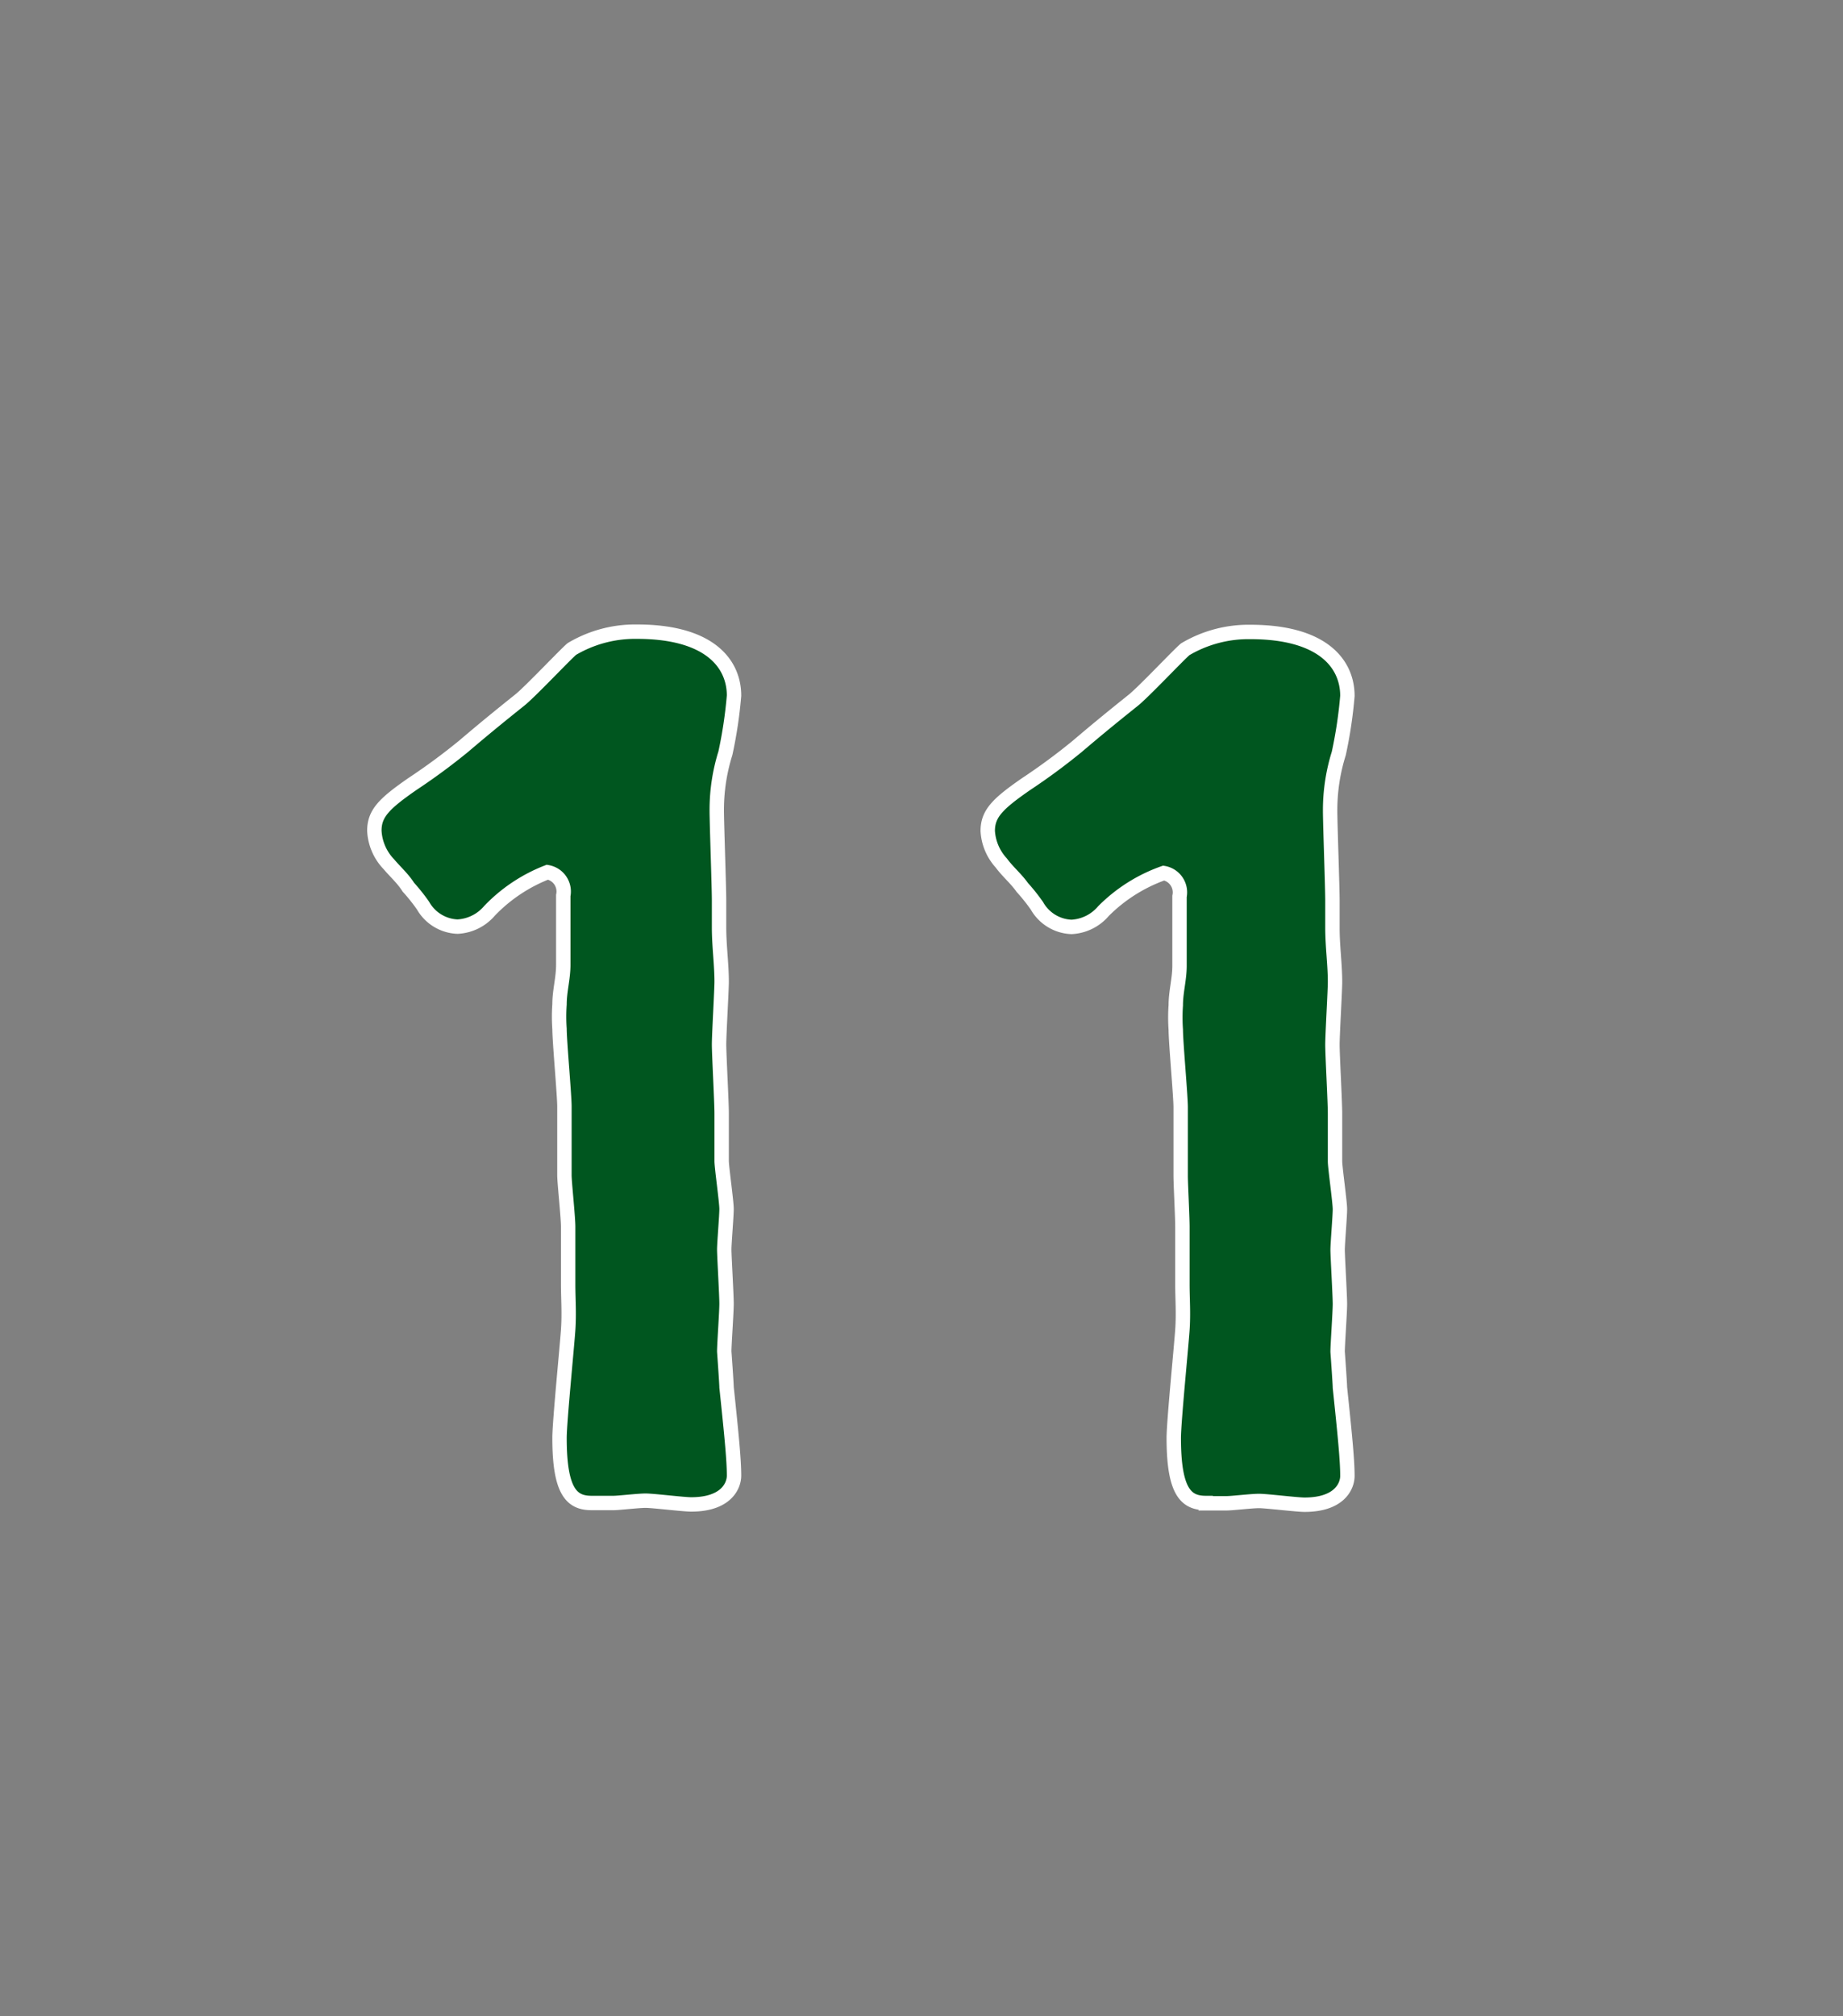
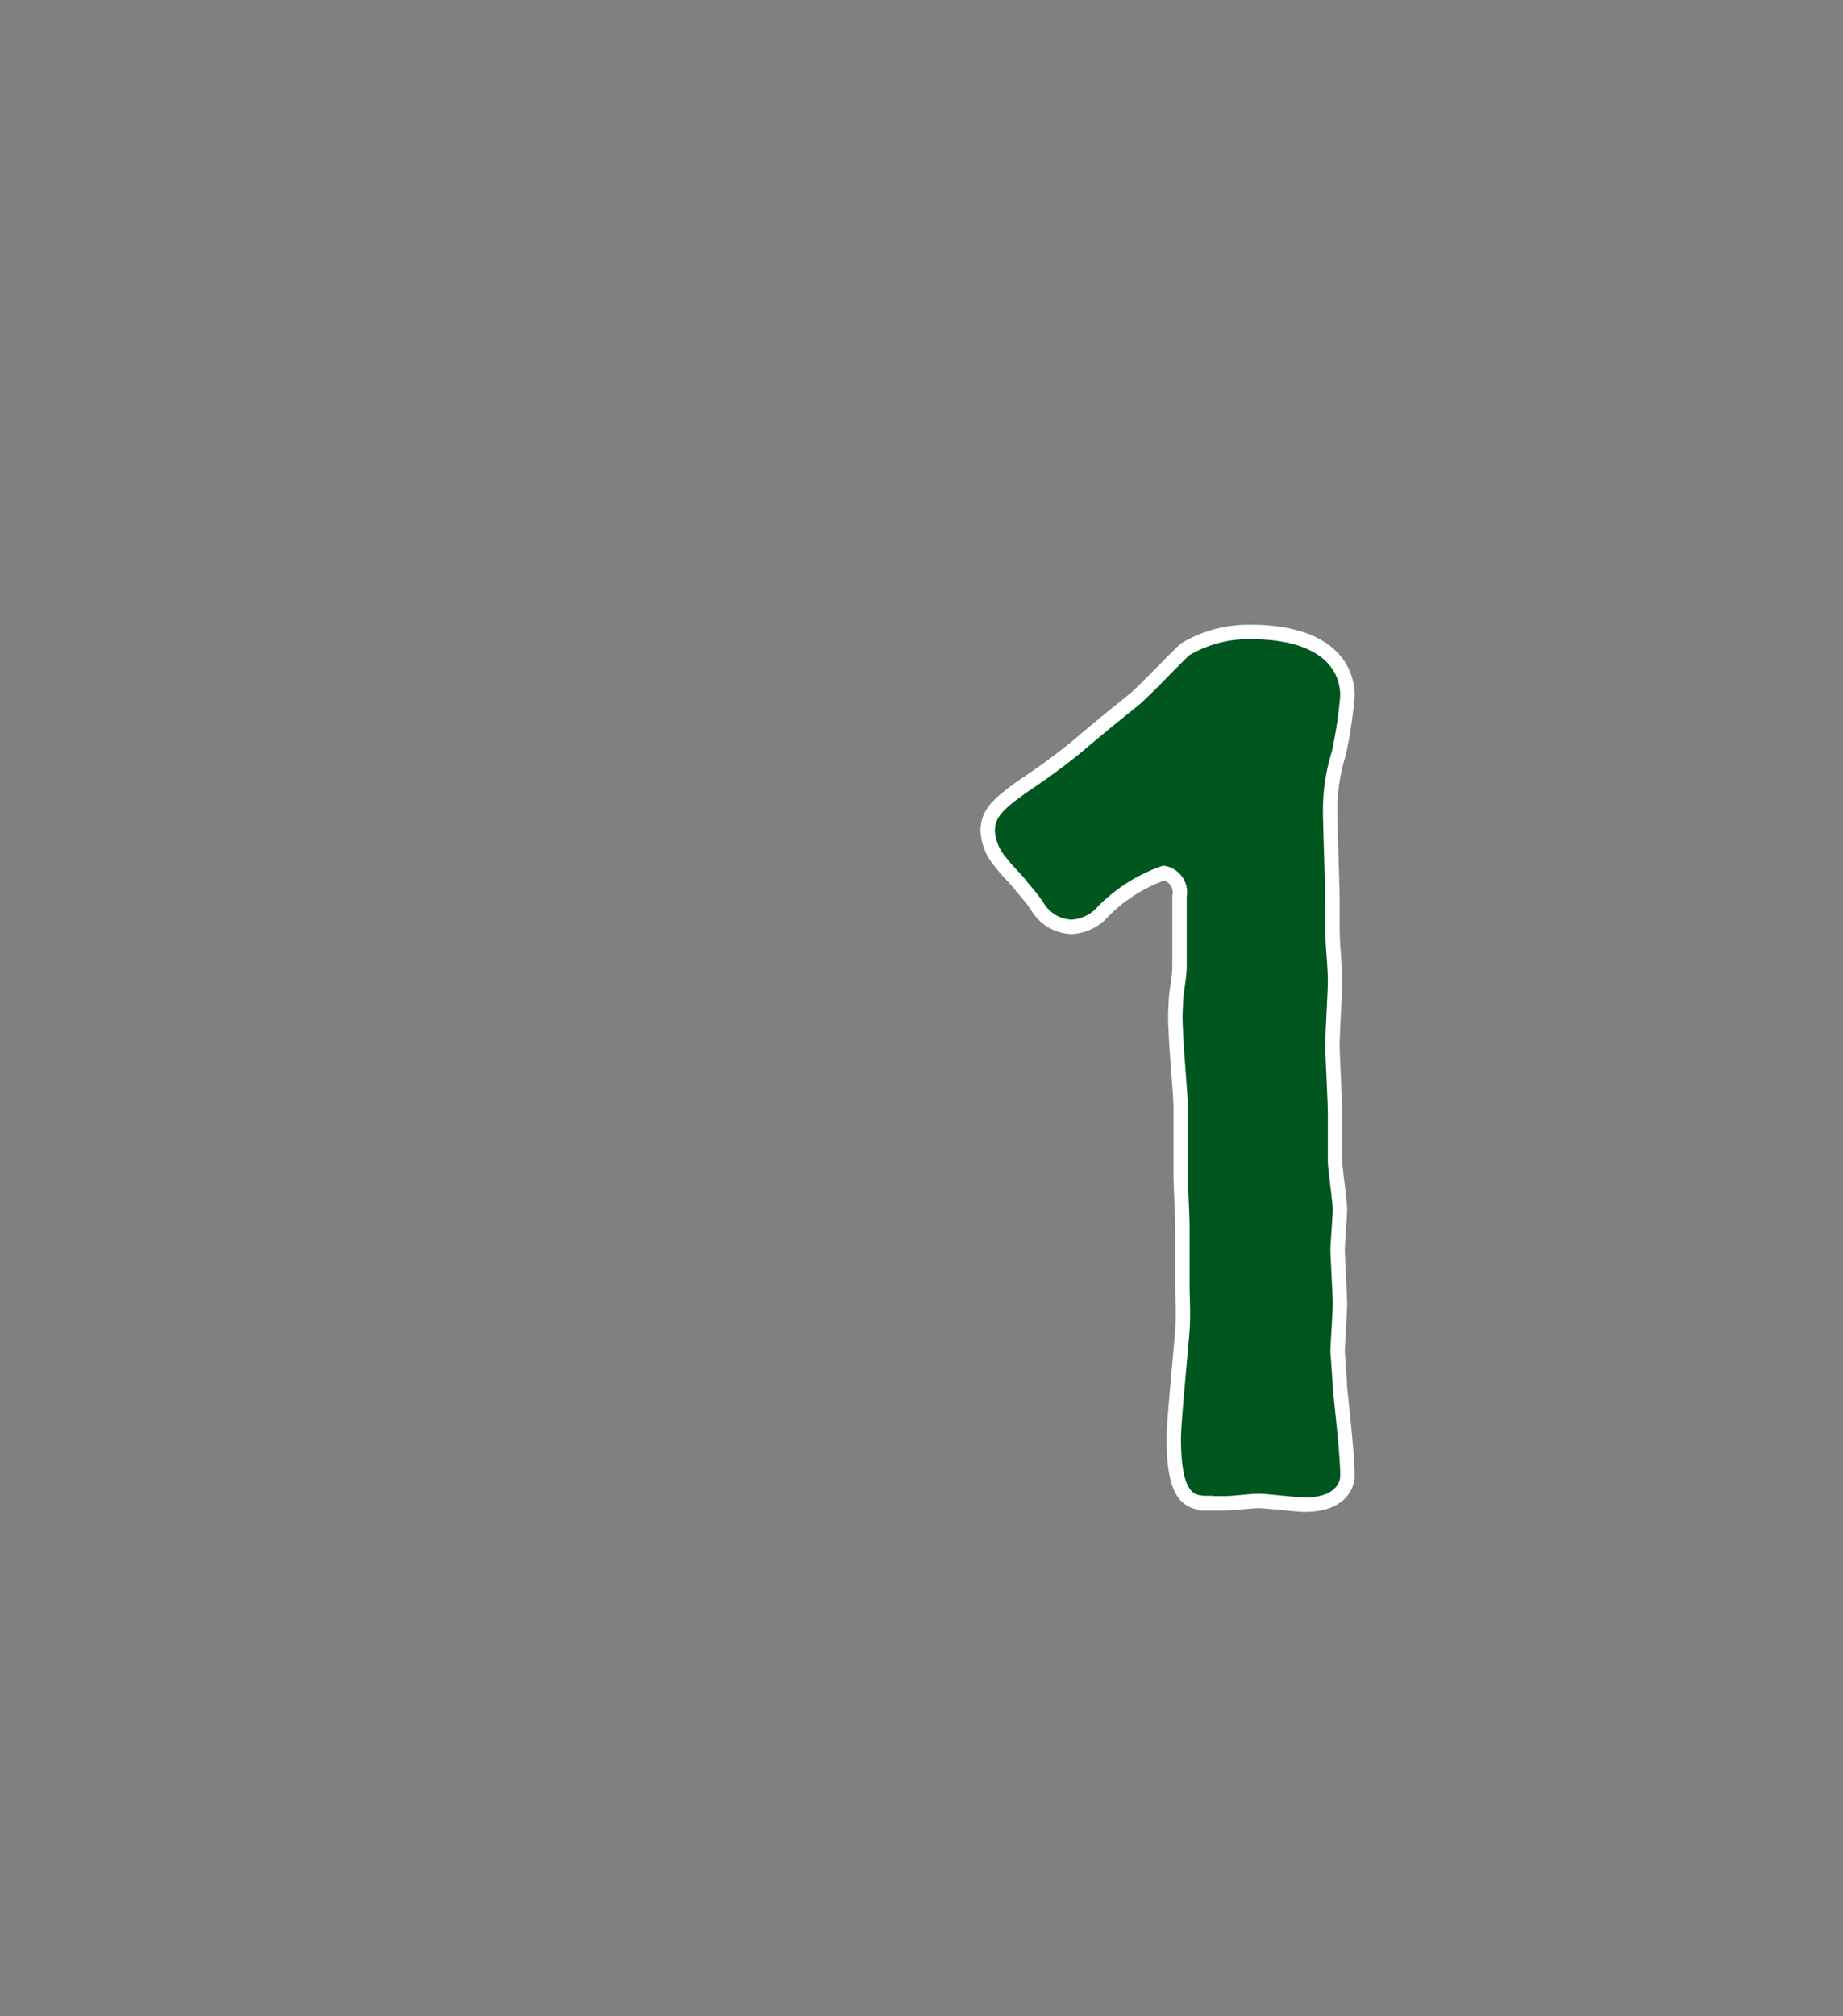
<svg xmlns="http://www.w3.org/2000/svg" id="02f00808-3a62-4129-9a1e-9ba41f7b4454" data-name="レイヤー 1" viewBox="0 0 64 70">
  <rect x="0" y="0" width="64" height="70" fill="#808080" stroke="none" />
  <title>num</title>
-   <path d="M20.54,52.18c-0.68,0-1.11-.38-1.11-2.26,0-.55.26-3.16,0.3-3.75s0-1.07,0-1.58c0-.26,0-1.66,0-2s-0.13-1.54-.13-1.79,0-2,0-2.39-0.17-2.26-.17-2.69a6,6,0,0,1,0-.85c0-.47.13-0.9,0.13-1.37,0-.13,0-0.85,0-1s0-1.15,0-1.41a0.68,0.68,0,0,0-.55-0.81A5.56,5.56,0,0,0,17,31.62a1.56,1.56,0,0,1-1.11.55,1.44,1.44,0,0,1-1.2-.73,6.41,6.41,0,0,0-.51-0.64C14,30.51,13.71,30.25,13.5,30A1.8,1.8,0,0,1,13,28.84c0-.6.34-0.94,1.32-1.62a21.94,21.94,0,0,0,1.79-1.32c0.6-.51,1.07-0.9,1.92-1.58,0.34-.26,1.62-1.62,1.83-1.79a4.31,4.31,0,0,1,2.26-.6c2.52,0,3.37,1.11,3.37,2.22a15.48,15.48,0,0,1-.3,2,6.59,6.59,0,0,0-.3,2c0,0.43.08,2.65,0.08,3.11,0,0.17,0,.81,0,0.94,0,0.64.09,1.28,0.09,1.88,0,0.3-.09,1.83-0.09,2.18s0.09,2,.09,2.39v1.66c0,0.21.17,1.41,0.17,1.66s-0.08,1.19-.08,1.41,0.08,1.58.08,1.88-0.08,1.41-.08,1.66c0,0,.08,1.11.08,1.24,0.17,1.62.26,2.52,0.26,3.07,0,0.34-.26,1-1.49,1-0.26,0-1.32-.13-1.58-0.13s-0.94.08-1.11,0.08H20.54Z" style="fill:#00561f;stroke:#fff;stroke-miterlimit:10;stroke-width:0.5px" />
  <path d="M41.87,52.18c-0.68,0-1.11-.38-1.11-2.26,0-.55.26-3.16,0.3-3.75s0-1.07,0-1.58c0-.26,0-1.66,0-2S41,41.09,41,40.83s0-2,0-2.39-0.17-2.26-.17-2.69a6,6,0,0,1,0-.85c0-.47.13-0.9,0.13-1.37,0-.13,0-0.85,0-1s0-1.15,0-1.41a0.68,0.68,0,0,0-.55-0.81,5.56,5.56,0,0,0-2.09,1.32,1.56,1.56,0,0,1-1.11.55,1.44,1.44,0,0,1-1.2-.73,6.41,6.41,0,0,0-.51-0.64c-0.21-.3-0.51-0.55-0.73-0.85a1.8,1.8,0,0,1-.47-1.11c0-.6.34-0.94,1.32-1.62a21.94,21.94,0,0,0,1.79-1.32c0.6-.51,1.07-0.9,1.92-1.58,0.34-.26,1.62-1.62,1.83-1.79a4.31,4.31,0,0,1,2.26-.6c2.52,0,3.37,1.11,3.37,2.22a15.48,15.48,0,0,1-.3,2,6.59,6.59,0,0,0-.3,2c0,0.43.08,2.65,0.08,3.11,0,0.17,0,.81,0,0.94,0,0.64.09,1.28,0.09,1.88,0,0.3-.09,1.83-0.09,2.18s0.09,2,.09,2.39v1.66c0,0.21.17,1.41,0.17,1.66s-0.08,1.19-.08,1.41,0.08,1.58.08,1.88-0.08,1.41-.08,1.66c0,0,.08,1.11.08,1.24,0.17,1.62.26,2.52,0.26,3.07,0,0.34-.26,1-1.49,1-0.26,0-1.32-.13-1.58-0.13s-0.94.08-1.11,0.08H41.87Z" style="fill:#00561f;stroke:#fff;stroke-miterlimit:10;stroke-width:0.5px" />
</svg>